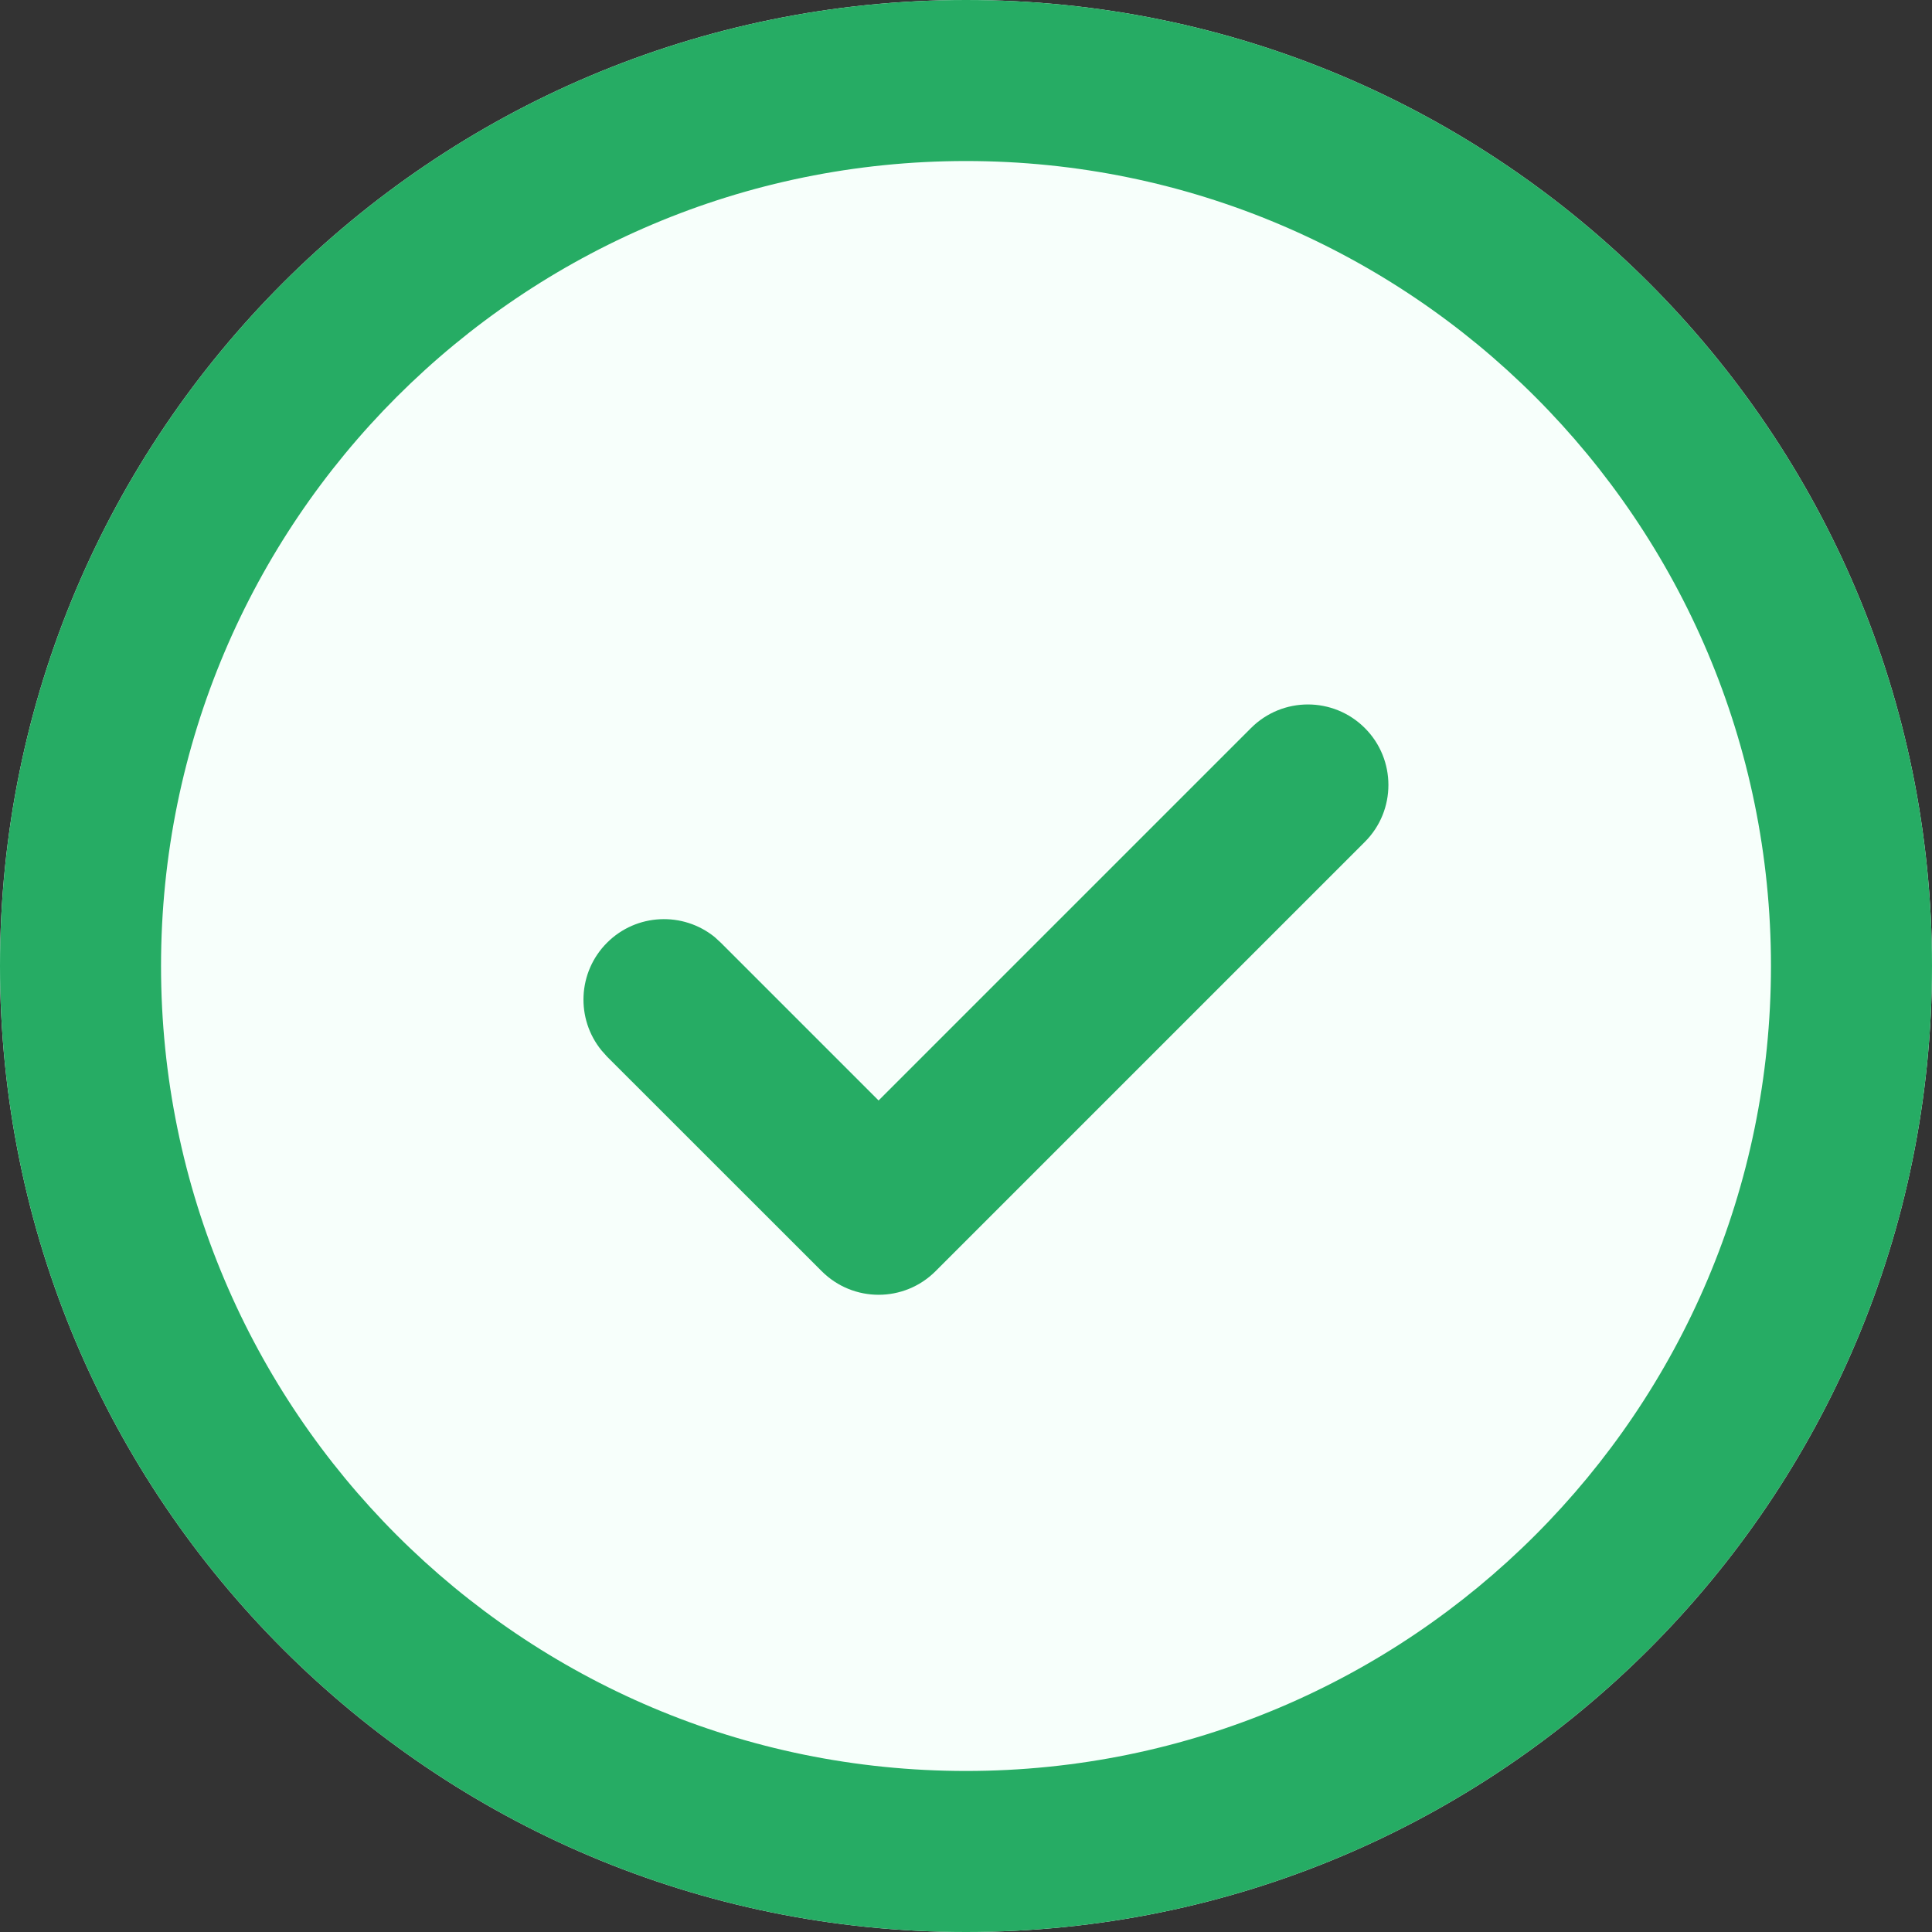
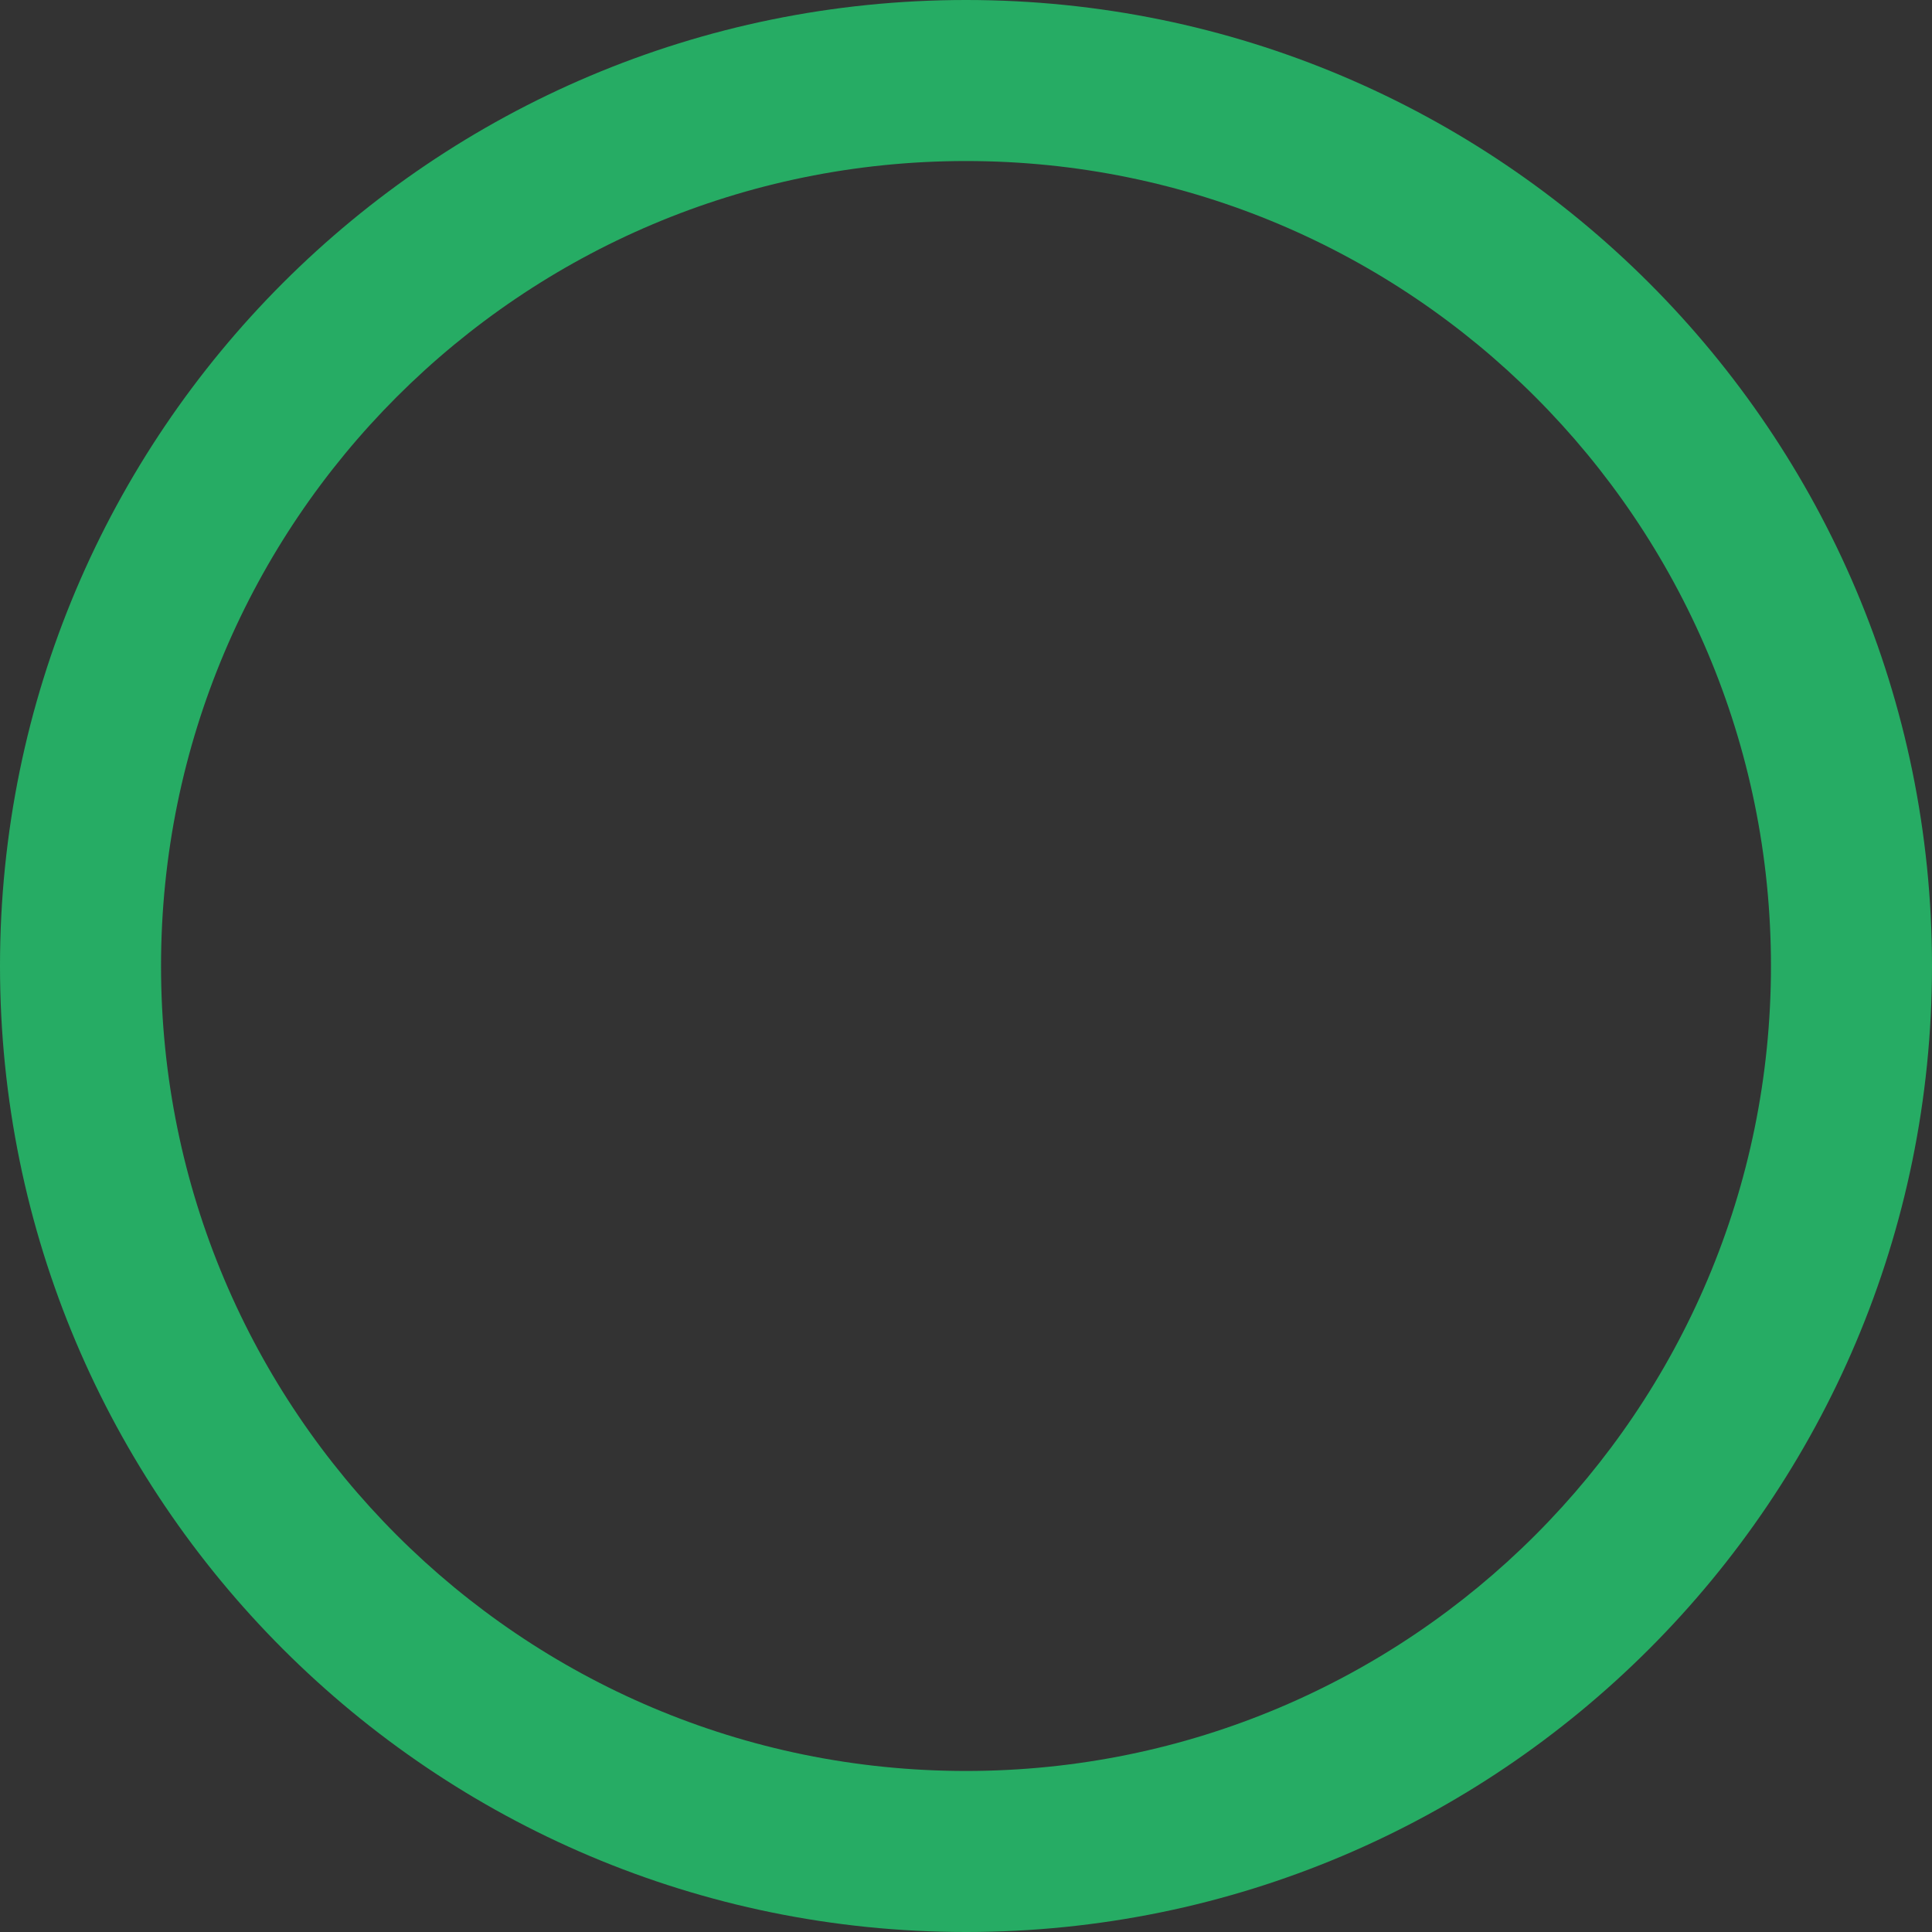
<svg xmlns="http://www.w3.org/2000/svg" width="20" height="20" viewBox="0 0 20 20" fill="none">
  <rect x="0" y="0" width="20" height="20" fill="#333333" stroke="none" />
-   <path d="M20 10C20 15.523 15.523 20 10 20C4.477 20 0 15.523 0 10C0 4.477 4.477 0 10 0C15.523 0 20 4.477 20 10Z" fill="#F7FFFB" />
  <path d="M18.333 10C18.333 5.398 14.602 1.667 10 1.667C5.398 1.667 1.667 5.398 1.667 10C1.667 14.602 5.398 18.333 10 18.333V20C4.477 20 0 15.523 0 10C0 4.477 4.477 0 10 0C15.523 0 20 4.477 20 10C20 15.523 15.523 20 10 20V18.333C14.602 18.333 18.333 14.602 18.333 10Z" fill="#26AC64" />
-   <path d="M12.95 7.537C13.276 7.211 13.803 7.211 14.129 7.537C14.454 7.862 14.454 8.39 14.129 8.715L9.685 13.159C9.359 13.485 8.832 13.485 8.506 13.159L6.284 10.938L6.227 10.874C5.96 10.547 5.979 10.064 6.284 9.759C6.589 9.454 7.071 9.435 7.399 9.701L7.462 9.759L9.095 11.392L12.95 7.537Z" fill="#26AC64" />
</svg>